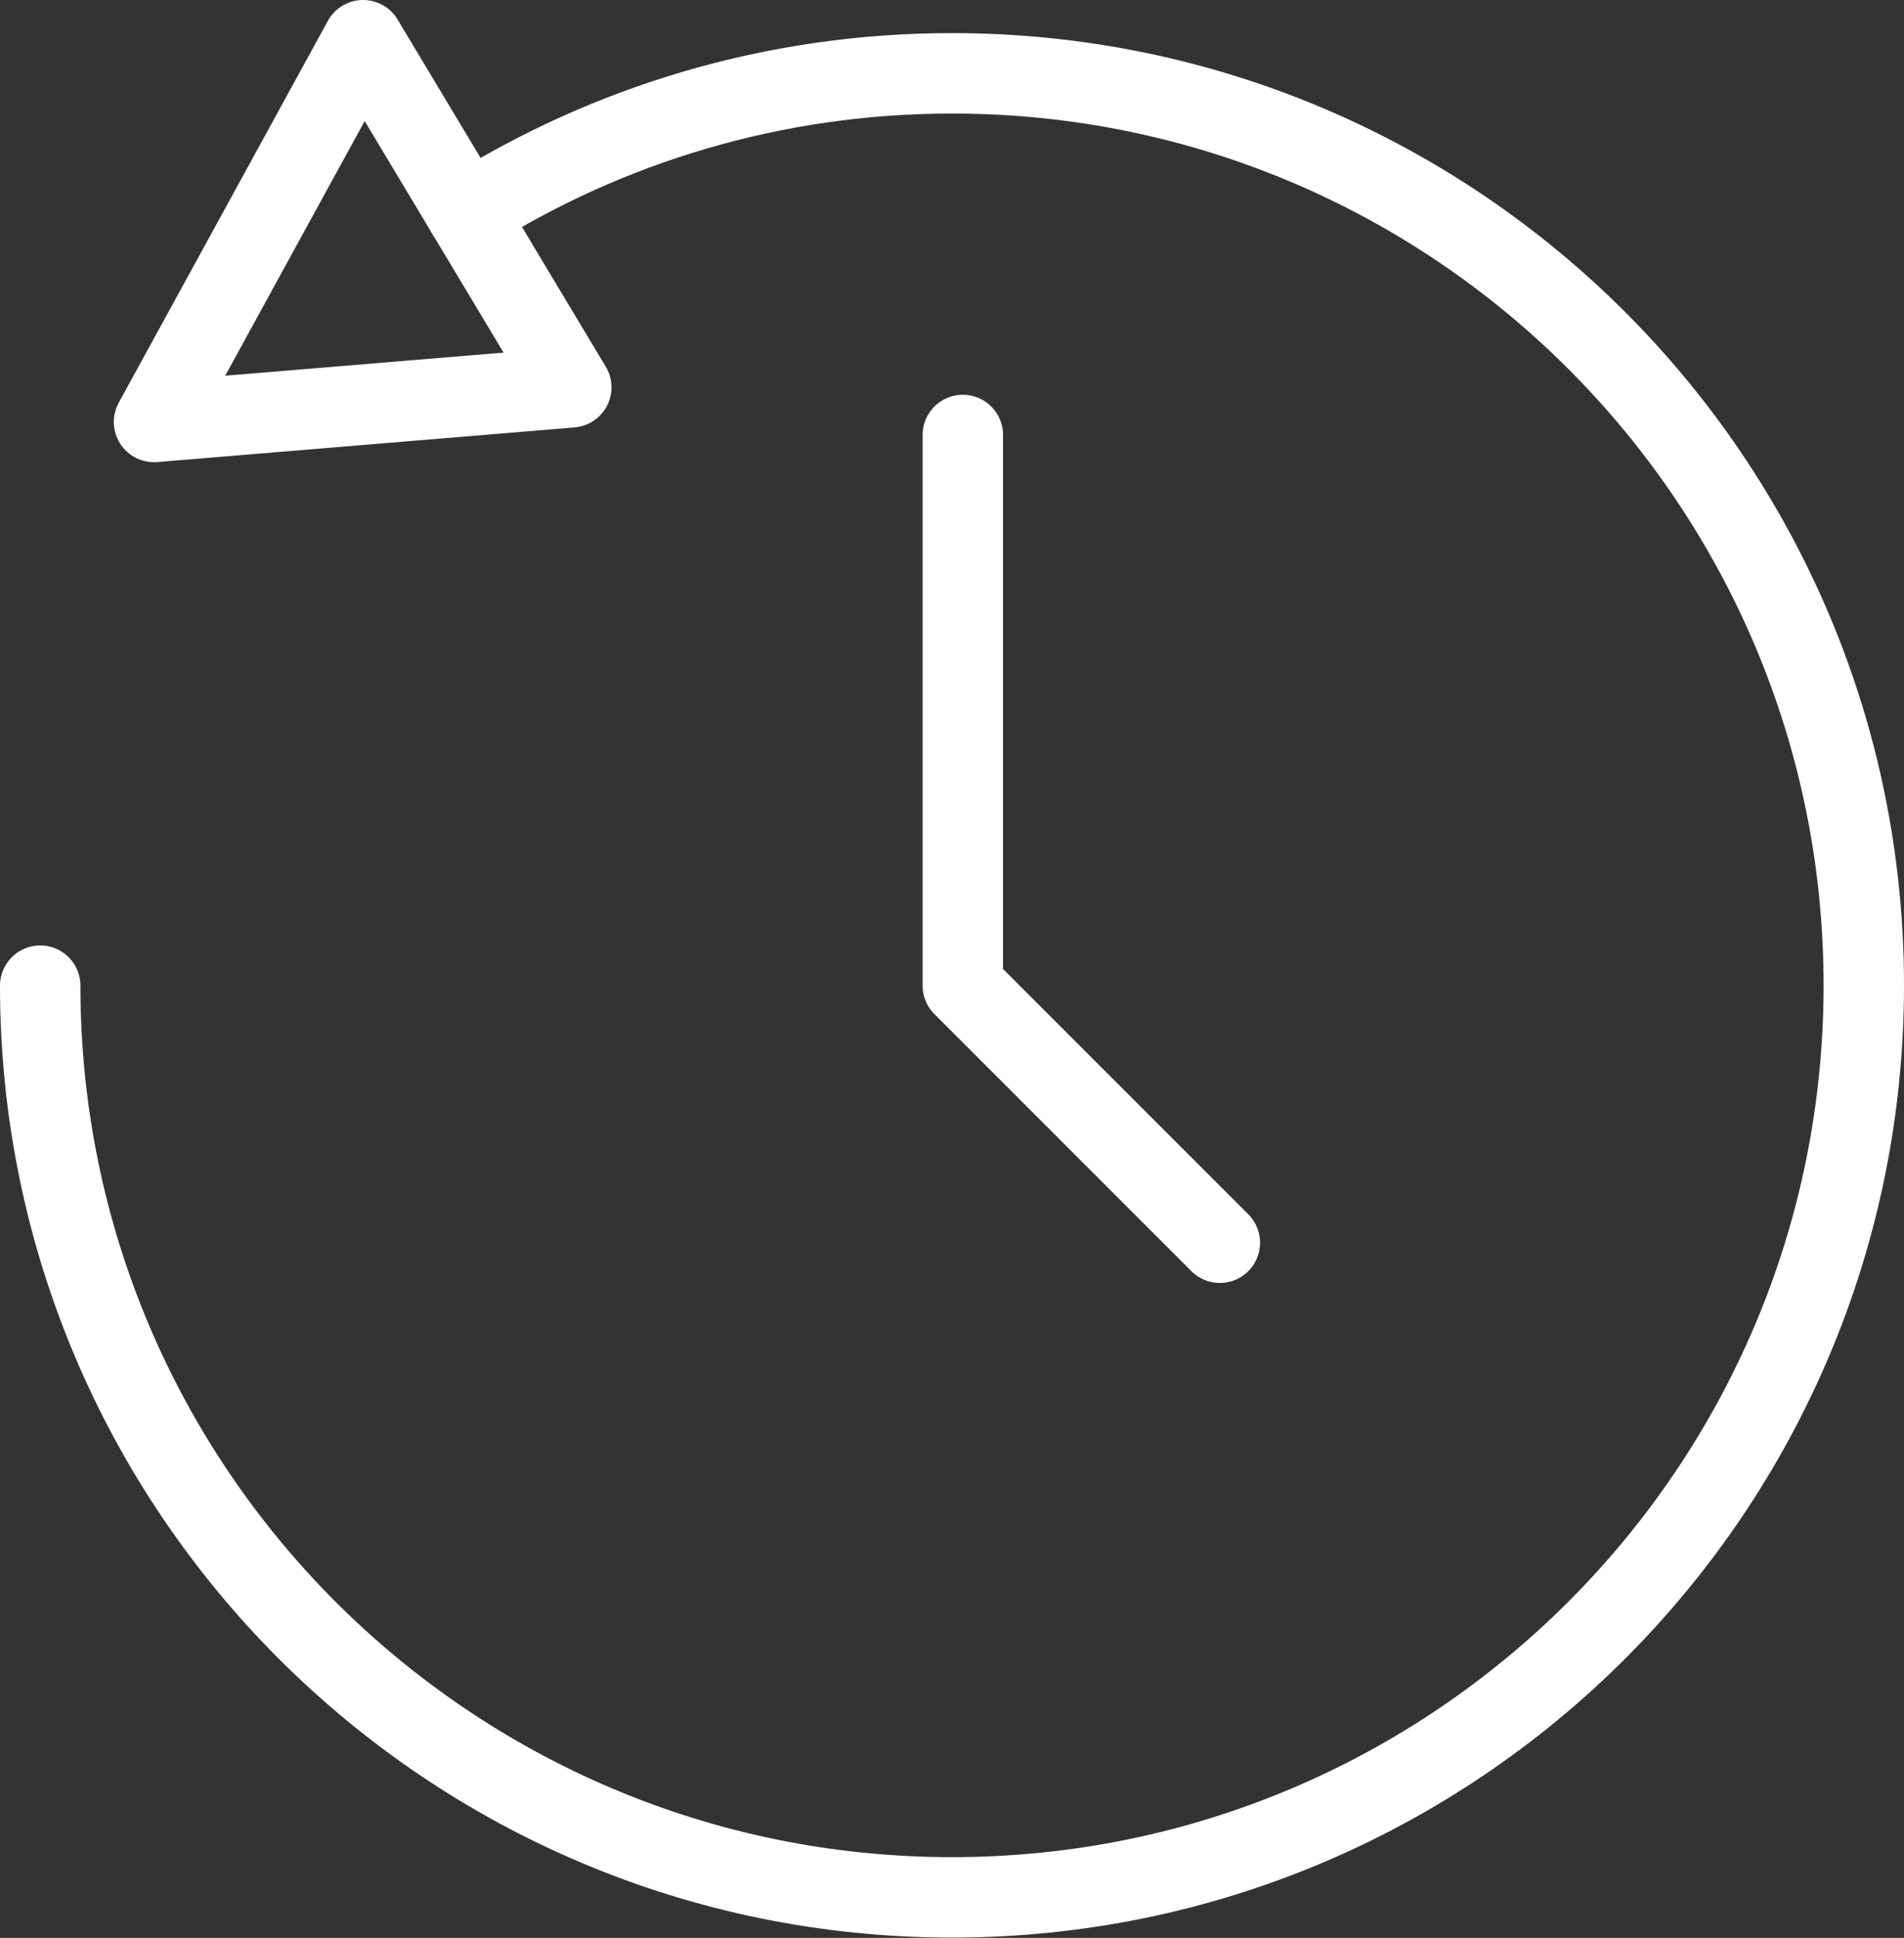
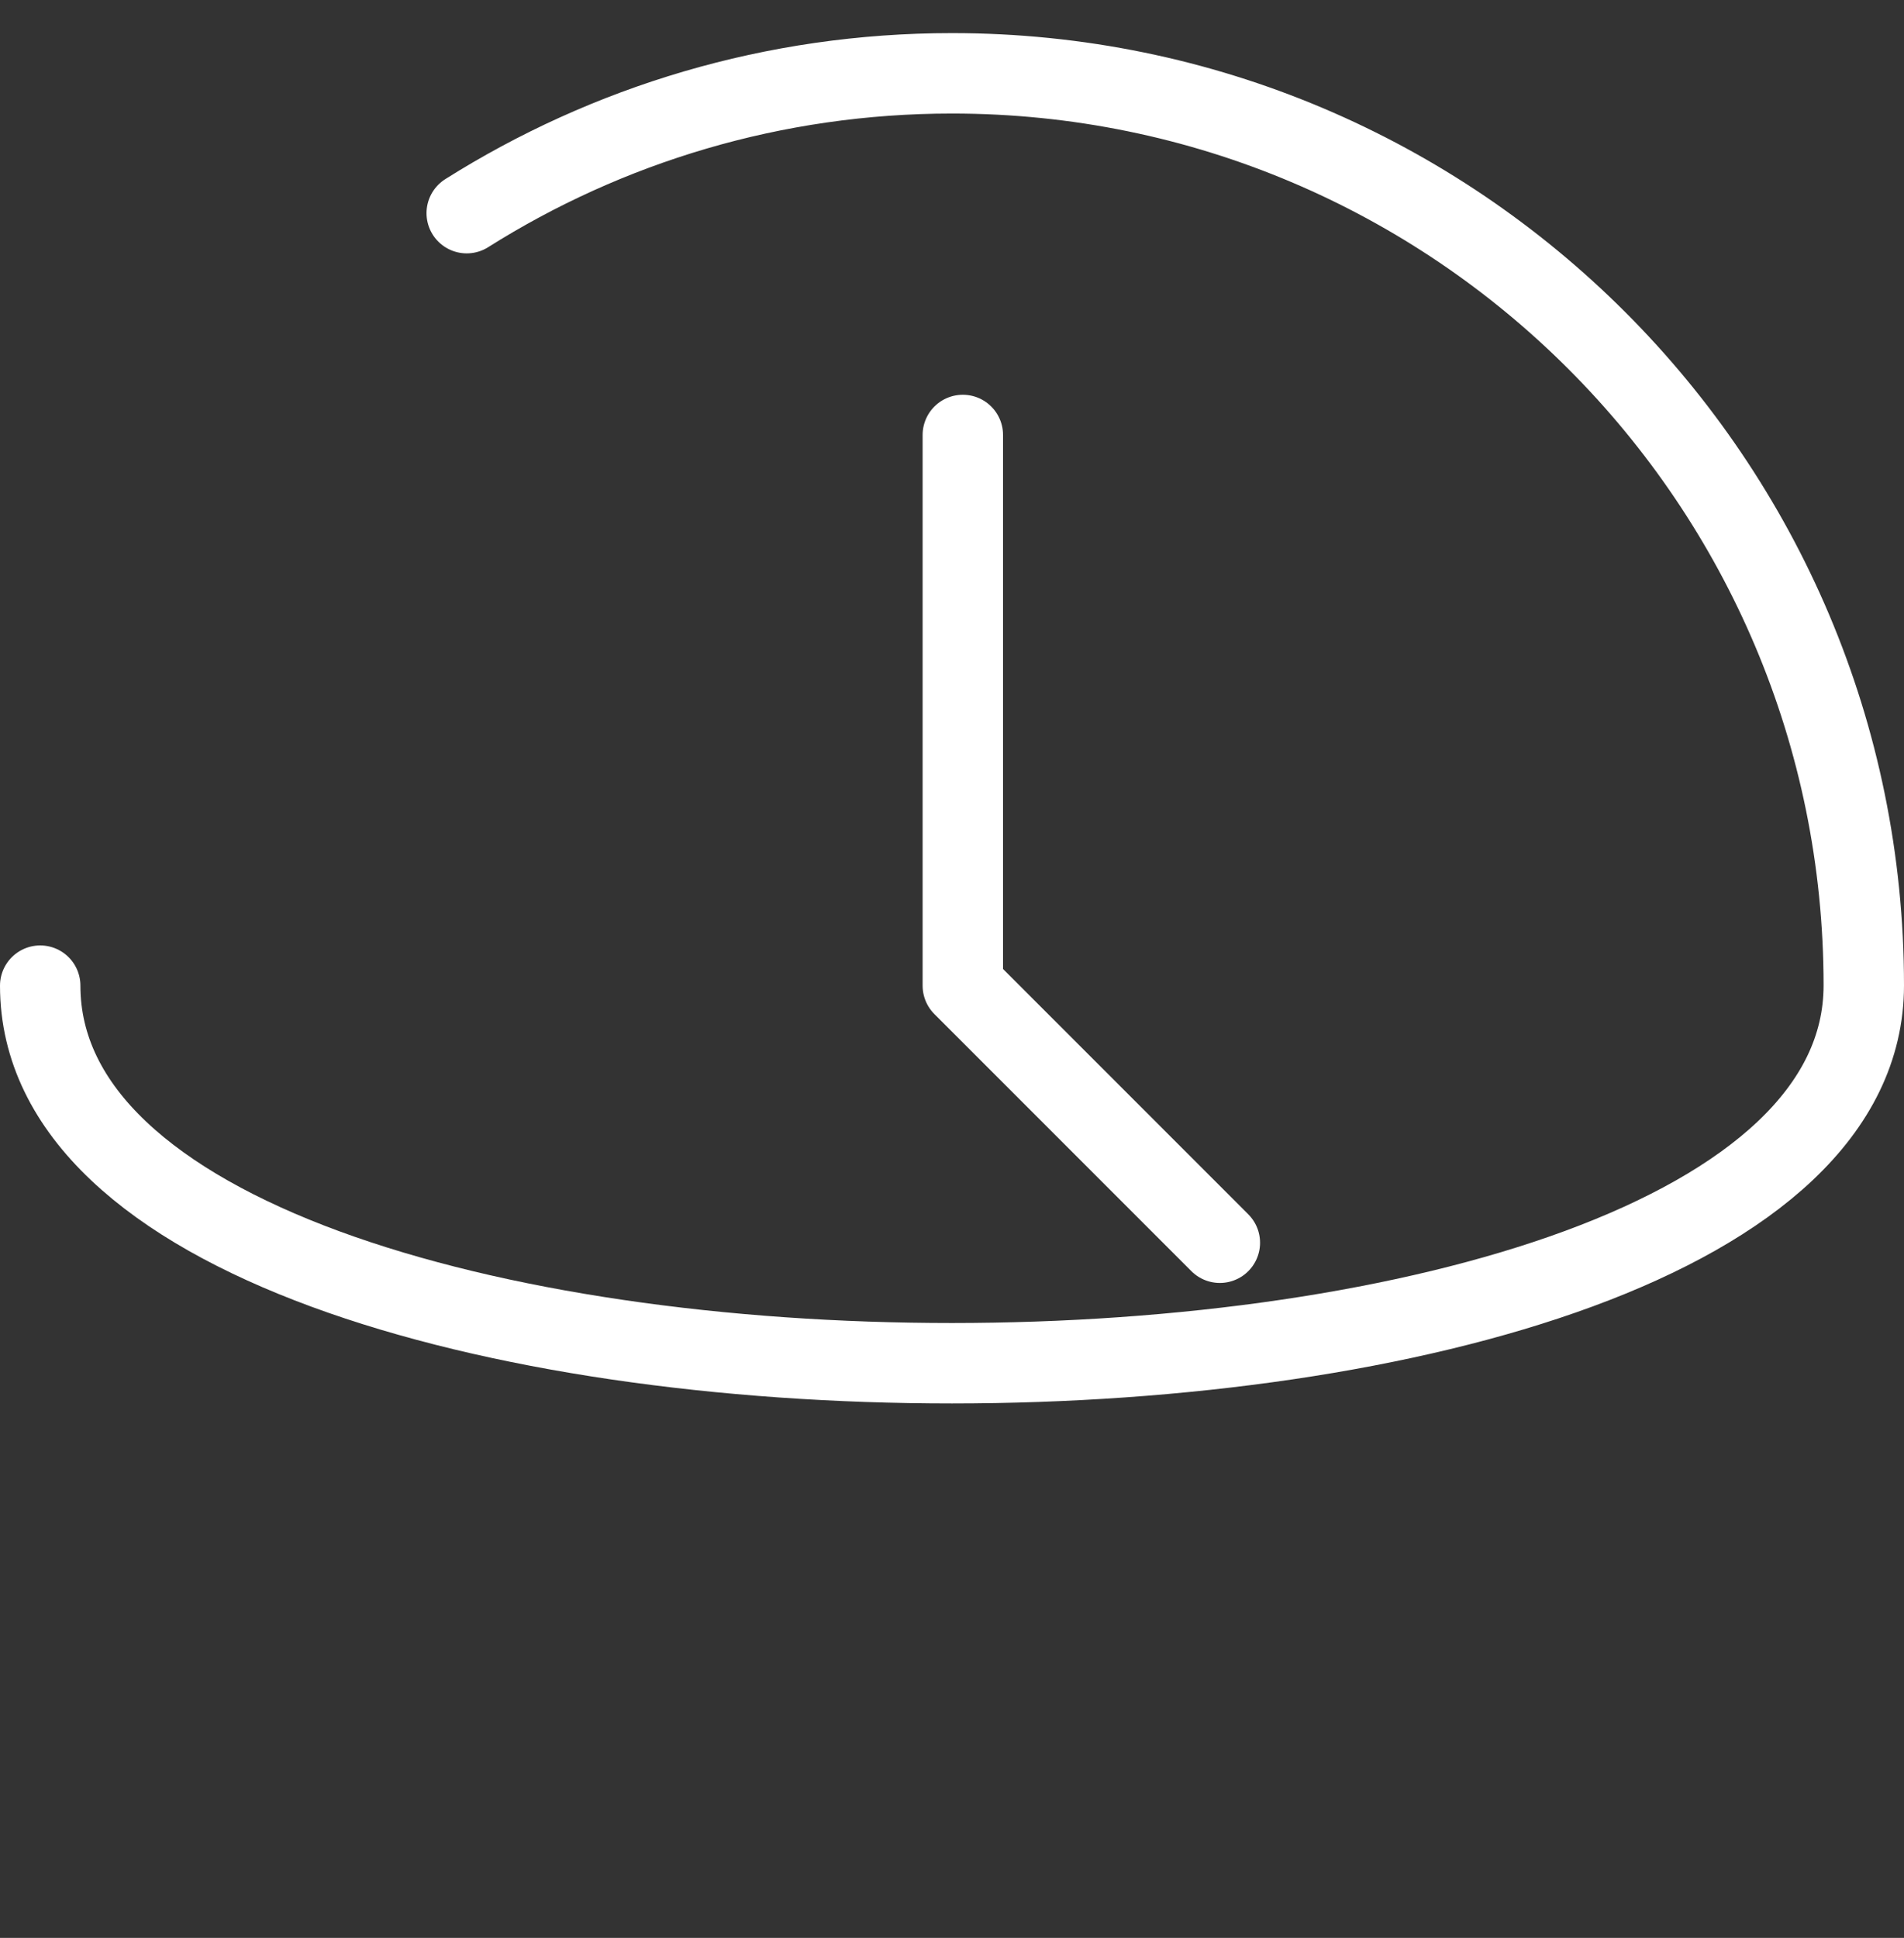
<svg xmlns="http://www.w3.org/2000/svg" id="Layer_1" version="1.1" viewBox="0 0 615.6 626.4">
  <rect x="0" y="0" width="615.6" height="626.4" fill="#333333" stroke="none" />
-   <path fill="none" stroke="#fff" stroke-linecap="round" stroke-linejoin="round" stroke-width="26px" d="M150.9,68.9c45.4-28.6,99.2-45.2,156.9-45.2,162.8,0,294.8,132,294.8,294.8s-132,294.8-294.8,294.8S13,481.4,13,318.6" />
-   <polygon fill="none" stroke="#fff" stroke-linecap="round" stroke-linejoin="round" stroke-width="26px" points="117.4 13 184.7 125.2 49.8 136.4 117.4 13" />
+   <path fill="none" stroke="#fff" stroke-linecap="round" stroke-linejoin="round" stroke-width="26px" d="M150.9,68.9c45.4-28.6,99.2-45.2,156.9-45.2,162.8,0,294.8,132,294.8,294.8S13,481.4,13,318.6" />
  <polyline fill="none" stroke="#fff" stroke-linecap="round" stroke-linejoin="round" stroke-width="26px" points="311.3 140.6 311.3 318.6 394.4 401.7" />
</svg>